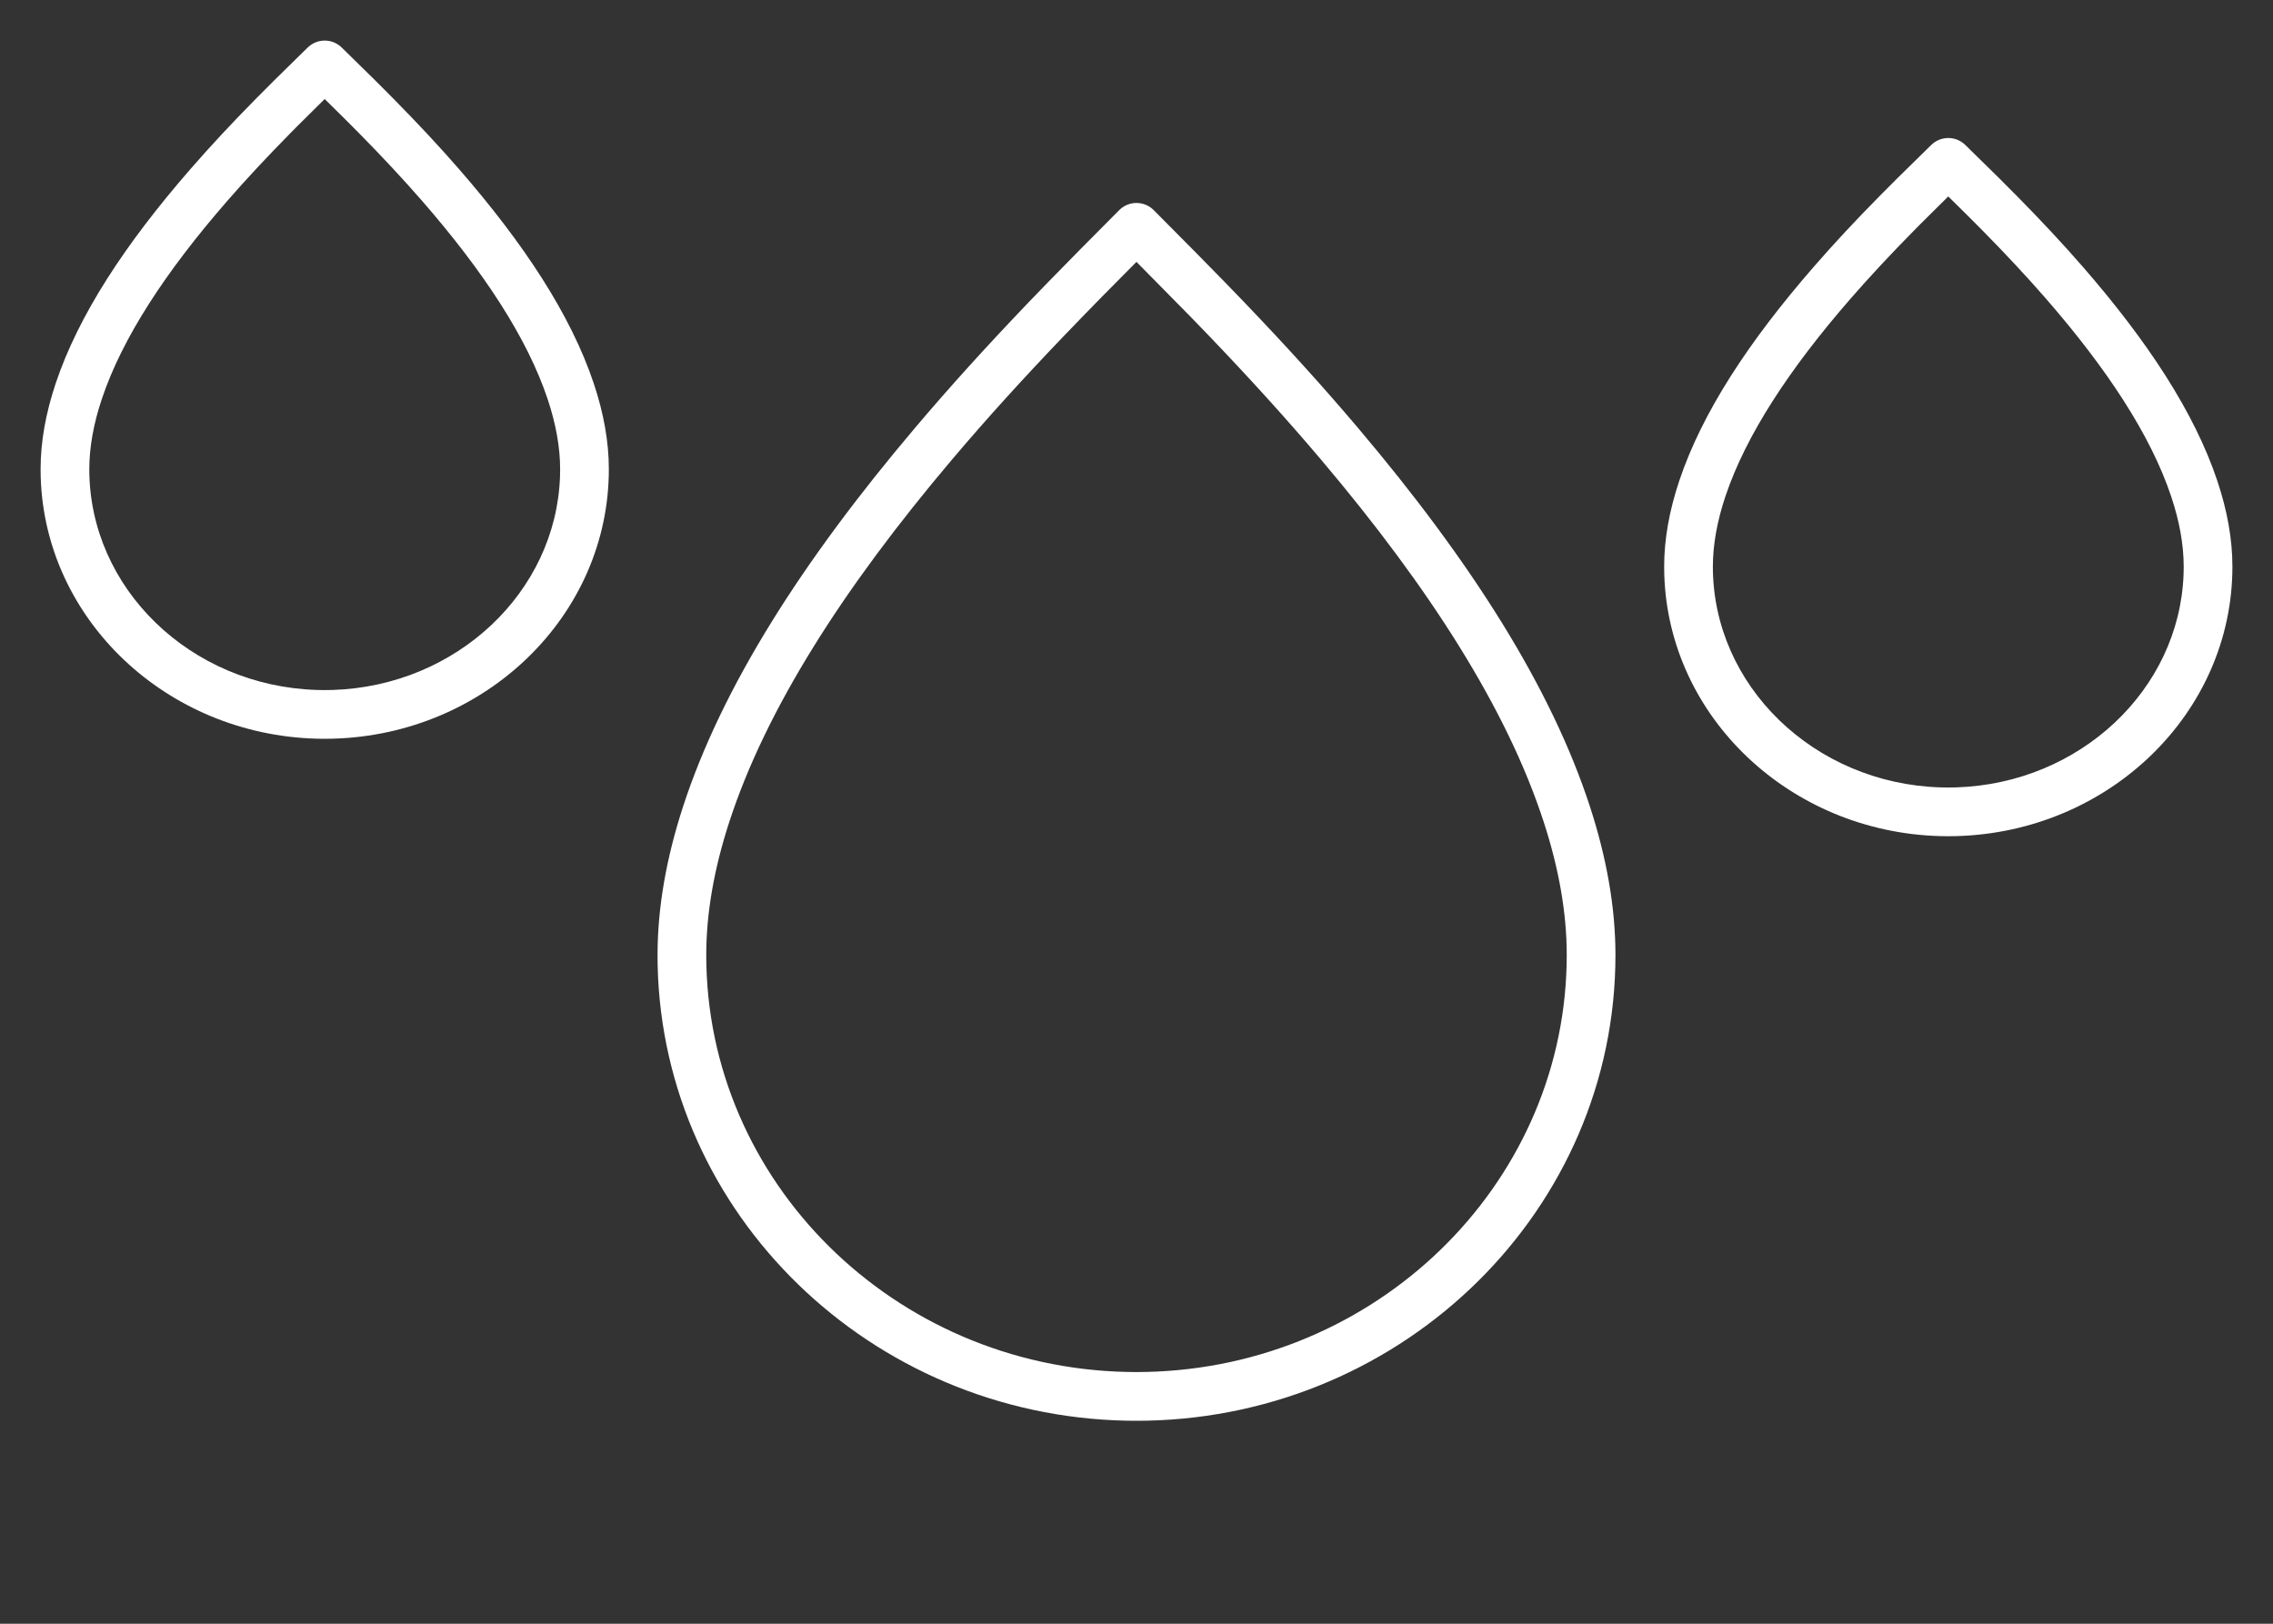
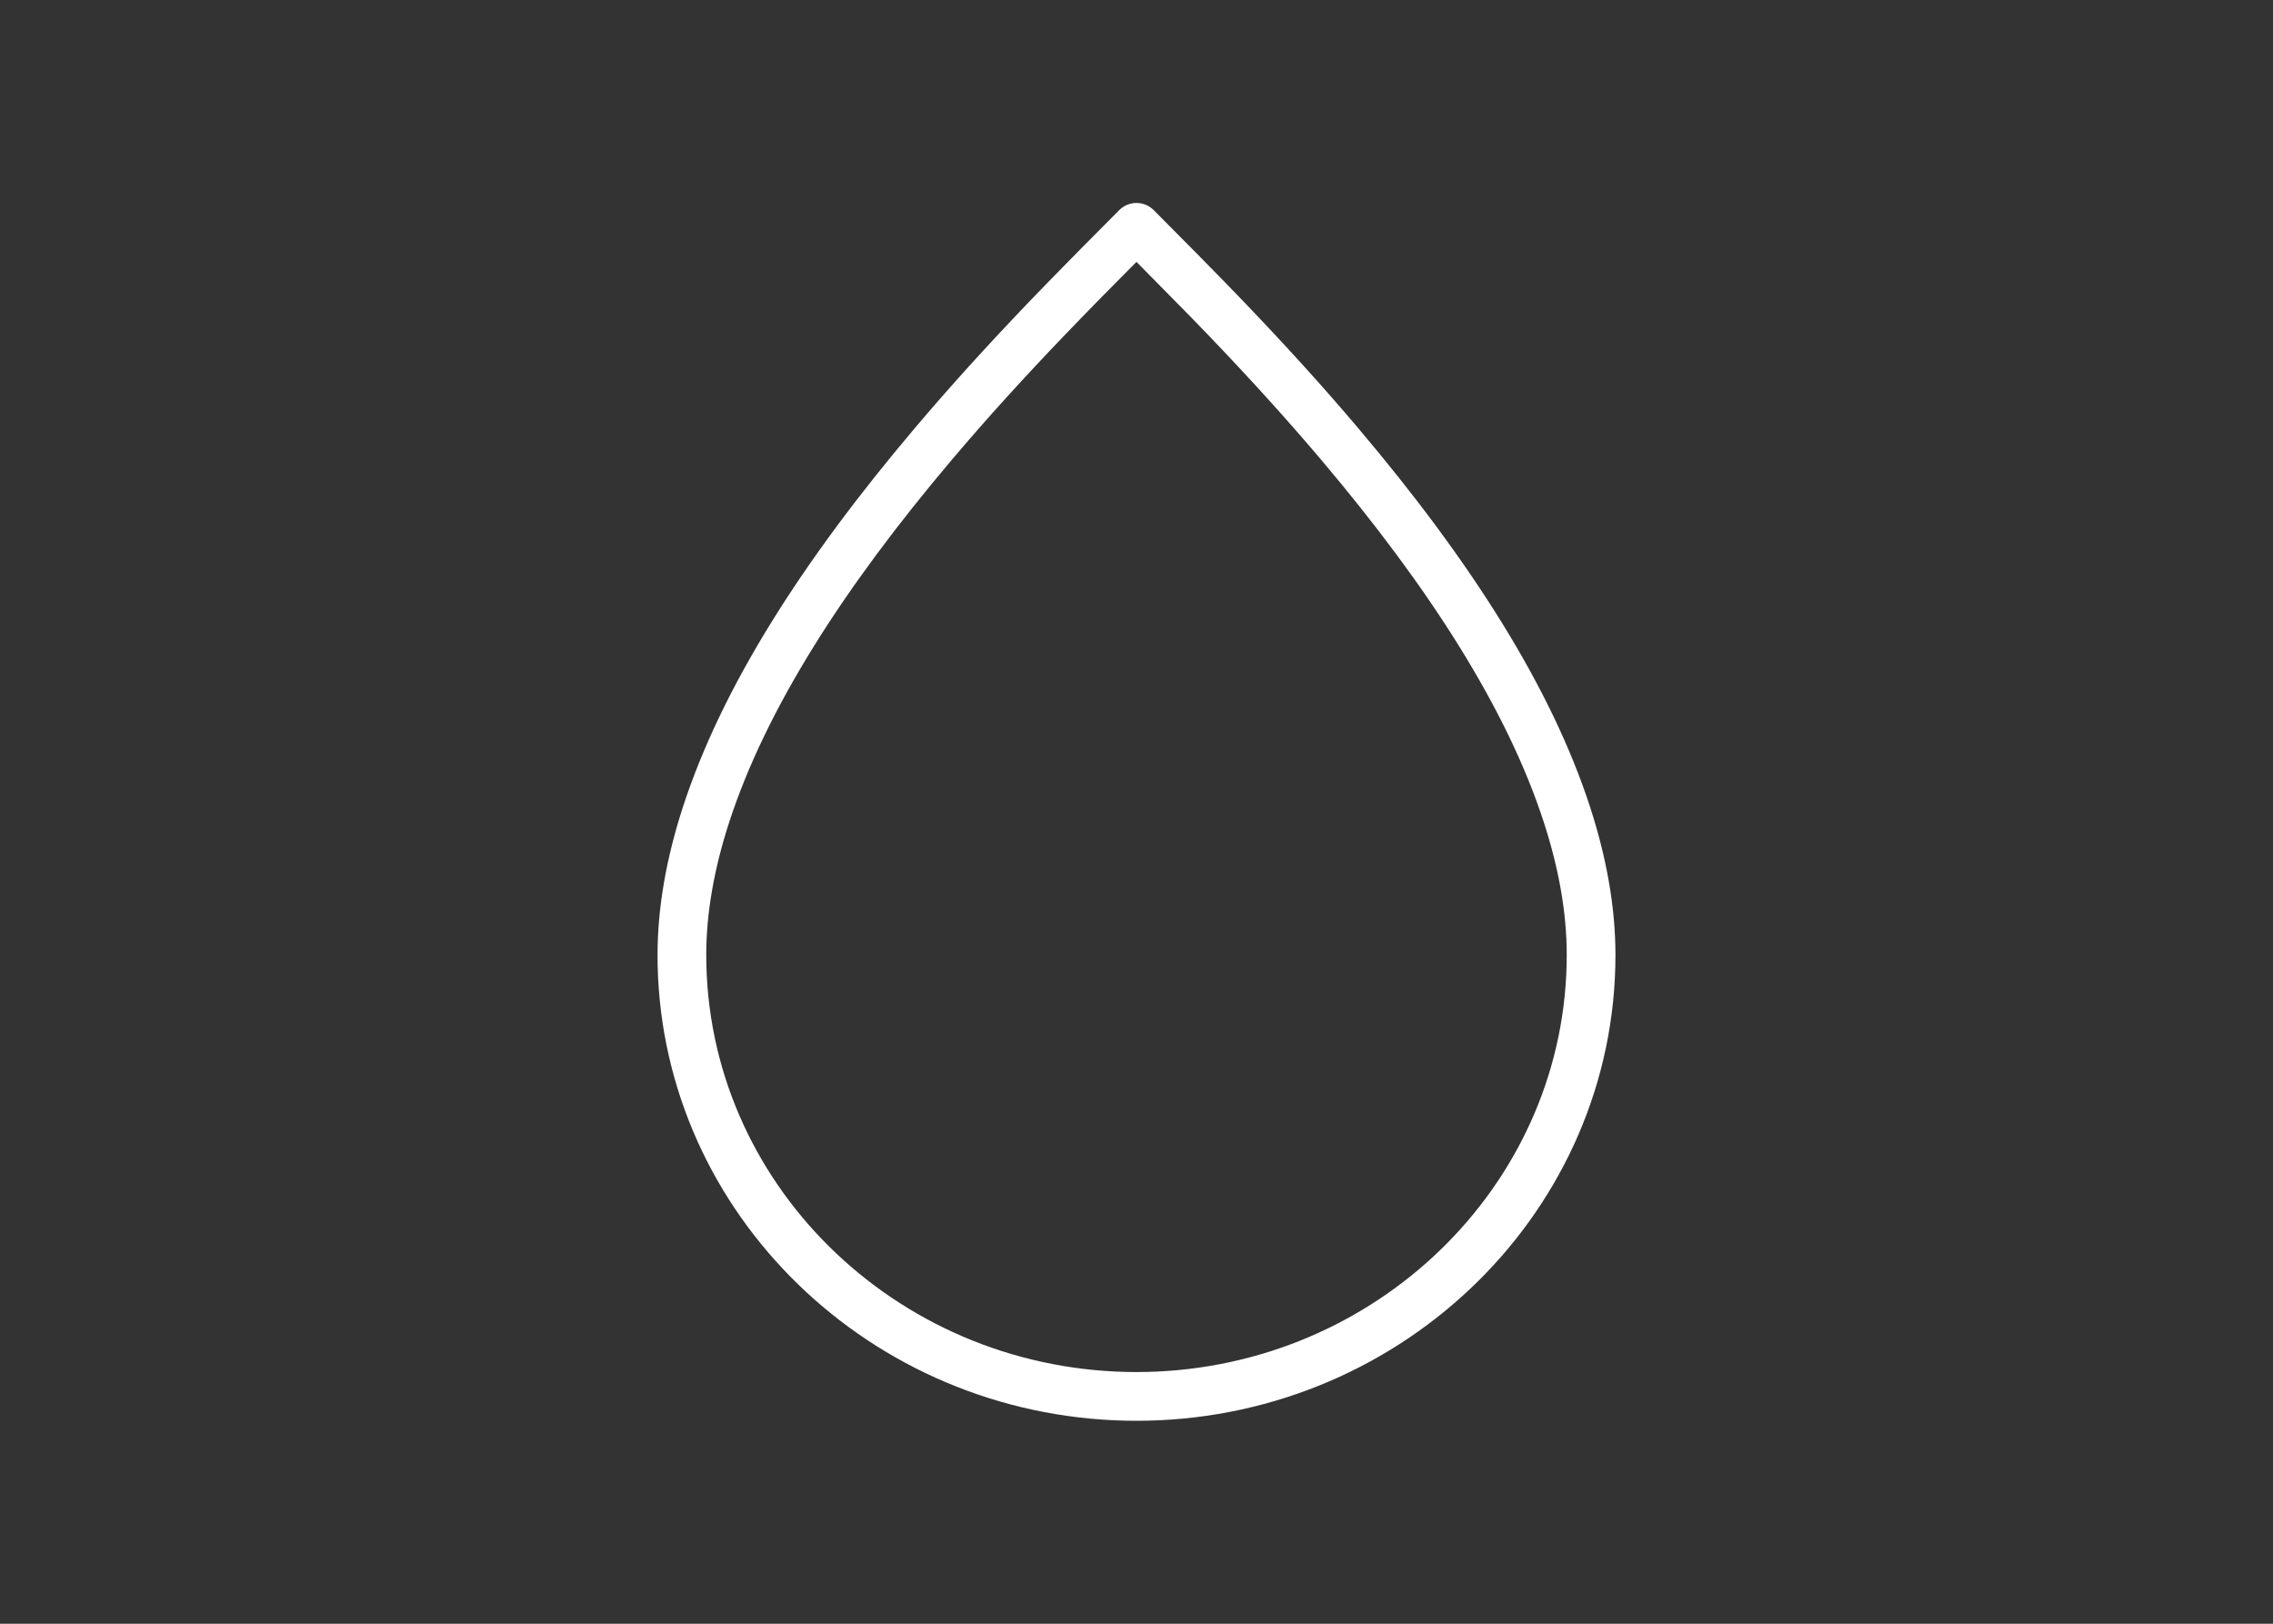
<svg xmlns="http://www.w3.org/2000/svg" width="70px" height="50px" viewBox="0 0 70 50" version="1.1">
  <rect x="0" y="0" width="70" height="50" fill="#333333" stroke="none" />
  <title>Molto Bagnato</title>
  <g id="Molto-Bagnato" stroke="none" stroke-width="1" fill="none" fill-rule="evenodd">
    <path d="M34.466,6.472 C34.76,6.176 35.238,6.176 35.532,6.472 L36.798,7.748 L37.737,8.705 L38.328,9.317 C39.587,10.631 40.736,11.894 41.825,13.181 C45.291,17.275 47.765,21.153 48.966,24.842 C49.481,26.425 49.75,27.949 49.75,29.409 C49.75,37.219 43.3,43.581 35.315,43.747 L34.992,43.75 L34.683,43.747 C26.806,43.583 20.422,37.387 20.253,29.72 L20.25,29.409 C20.25,27.949 20.519,26.425 21.034,24.842 C22.235,21.153 24.708,17.276 28.173,13.183 C29.262,11.896 30.41,10.633 31.67,9.317 L32.26,8.706 L33.267,7.68 L34.466,6.472 Z M34.999,8.064 L33.945,9.128 L33.337,9.751 L32.754,10.355 C31.514,11.649 30.385,12.891 29.318,14.152 C25.967,18.11 23.59,21.838 22.46,25.307 C21.991,26.747 21.75,28.116 21.75,29.409 C21.75,36.383 27.523,42.085 34.691,42.246 L34.999,42.25 L35.307,42.246 C42.373,42.087 48.082,36.547 48.246,29.711 L48.25,29.409 C48.25,28.116 48.009,26.747 47.54,25.307 C46.41,21.837 44.032,18.109 40.68,14.15 C39.613,12.889 38.484,11.648 37.245,10.354 L36.661,9.75 L34.999,8.064 Z" id="Stroke-1-Copy-4" fill="#FFFFFF" fill-rule="nonzero" />
-     <path d="M10.525,1.465 L11.555,2.476 L12.126,3.049 C12.85,3.784 13.512,4.49 14.139,5.21 C16.145,7.515 17.581,9.703 18.284,11.803 C18.59,12.716 18.75,13.599 18.75,14.449 C18.75,18.954 14.957,22.615 10.259,22.746 L9.995,22.75 L9.74,22.746 C5.13,22.617 1.391,19.088 1.254,14.699 L1.25,14.449 C1.25,13.599 1.41,12.716 1.716,11.803 C2.419,9.703 3.854,7.516 5.86,5.212 C6.487,4.491 7.148,3.784 7.873,3.049 L8.444,2.476 L9.474,1.465 C9.766,1.179 10.233,1.178 10.525,1.465 Z M9.999,3.049 L9.147,3.894 L8.941,4.102 C8.237,4.817 7.596,5.501 6.991,6.196 C5.103,8.365 3.767,10.403 3.138,12.28 C2.881,13.046 2.75,13.771 2.75,14.449 C2.75,18.112 5.863,21.125 9.757,21.246 L9.999,21.25 L10.241,21.246 C14.055,21.127 17.12,18.237 17.246,14.677 L17.25,14.449 C17.25,13.771 17.119,13.046 16.862,12.28 C16.233,10.403 14.896,8.365 13.007,6.195 C12.402,5.501 11.762,4.816 11.058,4.102 L10.641,3.683 L9.999,3.049 Z" id="Stroke-1-Copy-5" fill="#FFFFFF" fill-rule="nonzero" />
-     <path d="M60.525,4.465 L61.555,5.476 L62.126,6.049 C62.85,6.784 63.512,7.49 64.139,8.21 C66.145,10.515 67.581,12.703 68.284,14.803 C68.59,15.716 68.75,16.599 68.75,17.449 C68.75,21.954 64.957,25.615 60.259,25.746 L59.995,25.75 L59.74,25.746 C55.13,25.617 51.391,22.088 51.254,17.699 L51.25,17.449 C51.25,16.599 51.41,15.716 51.716,14.803 C52.419,12.703 53.854,10.516 55.86,8.212 C56.487,7.491 57.148,6.784 57.873,6.049 L58.444,5.476 L59.474,4.465 C59.766,4.179 60.233,4.178 60.525,4.465 Z M59.999,6.049 L59.147,6.894 L58.941,7.102 C58.237,7.817 57.596,8.501 56.991,9.196 C55.103,11.365 53.767,13.403 53.138,15.28 C52.881,16.046 52.75,16.771 52.75,17.449 C52.75,21.112 55.863,24.125 59.757,24.246 L59.999,24.25 L60.241,24.246 C64.055,24.127 67.12,21.237 67.246,17.677 L67.25,17.449 C67.25,16.771 67.119,16.046 66.862,15.28 C66.233,13.403 64.896,11.365 63.007,9.195 C62.402,8.501 61.762,7.816 61.058,7.102 L60.641,6.683 L59.999,6.049 Z" id="Stroke-1-Copy-6" fill="#FFFFFF" fill-rule="nonzero" />
  </g>
</svg>